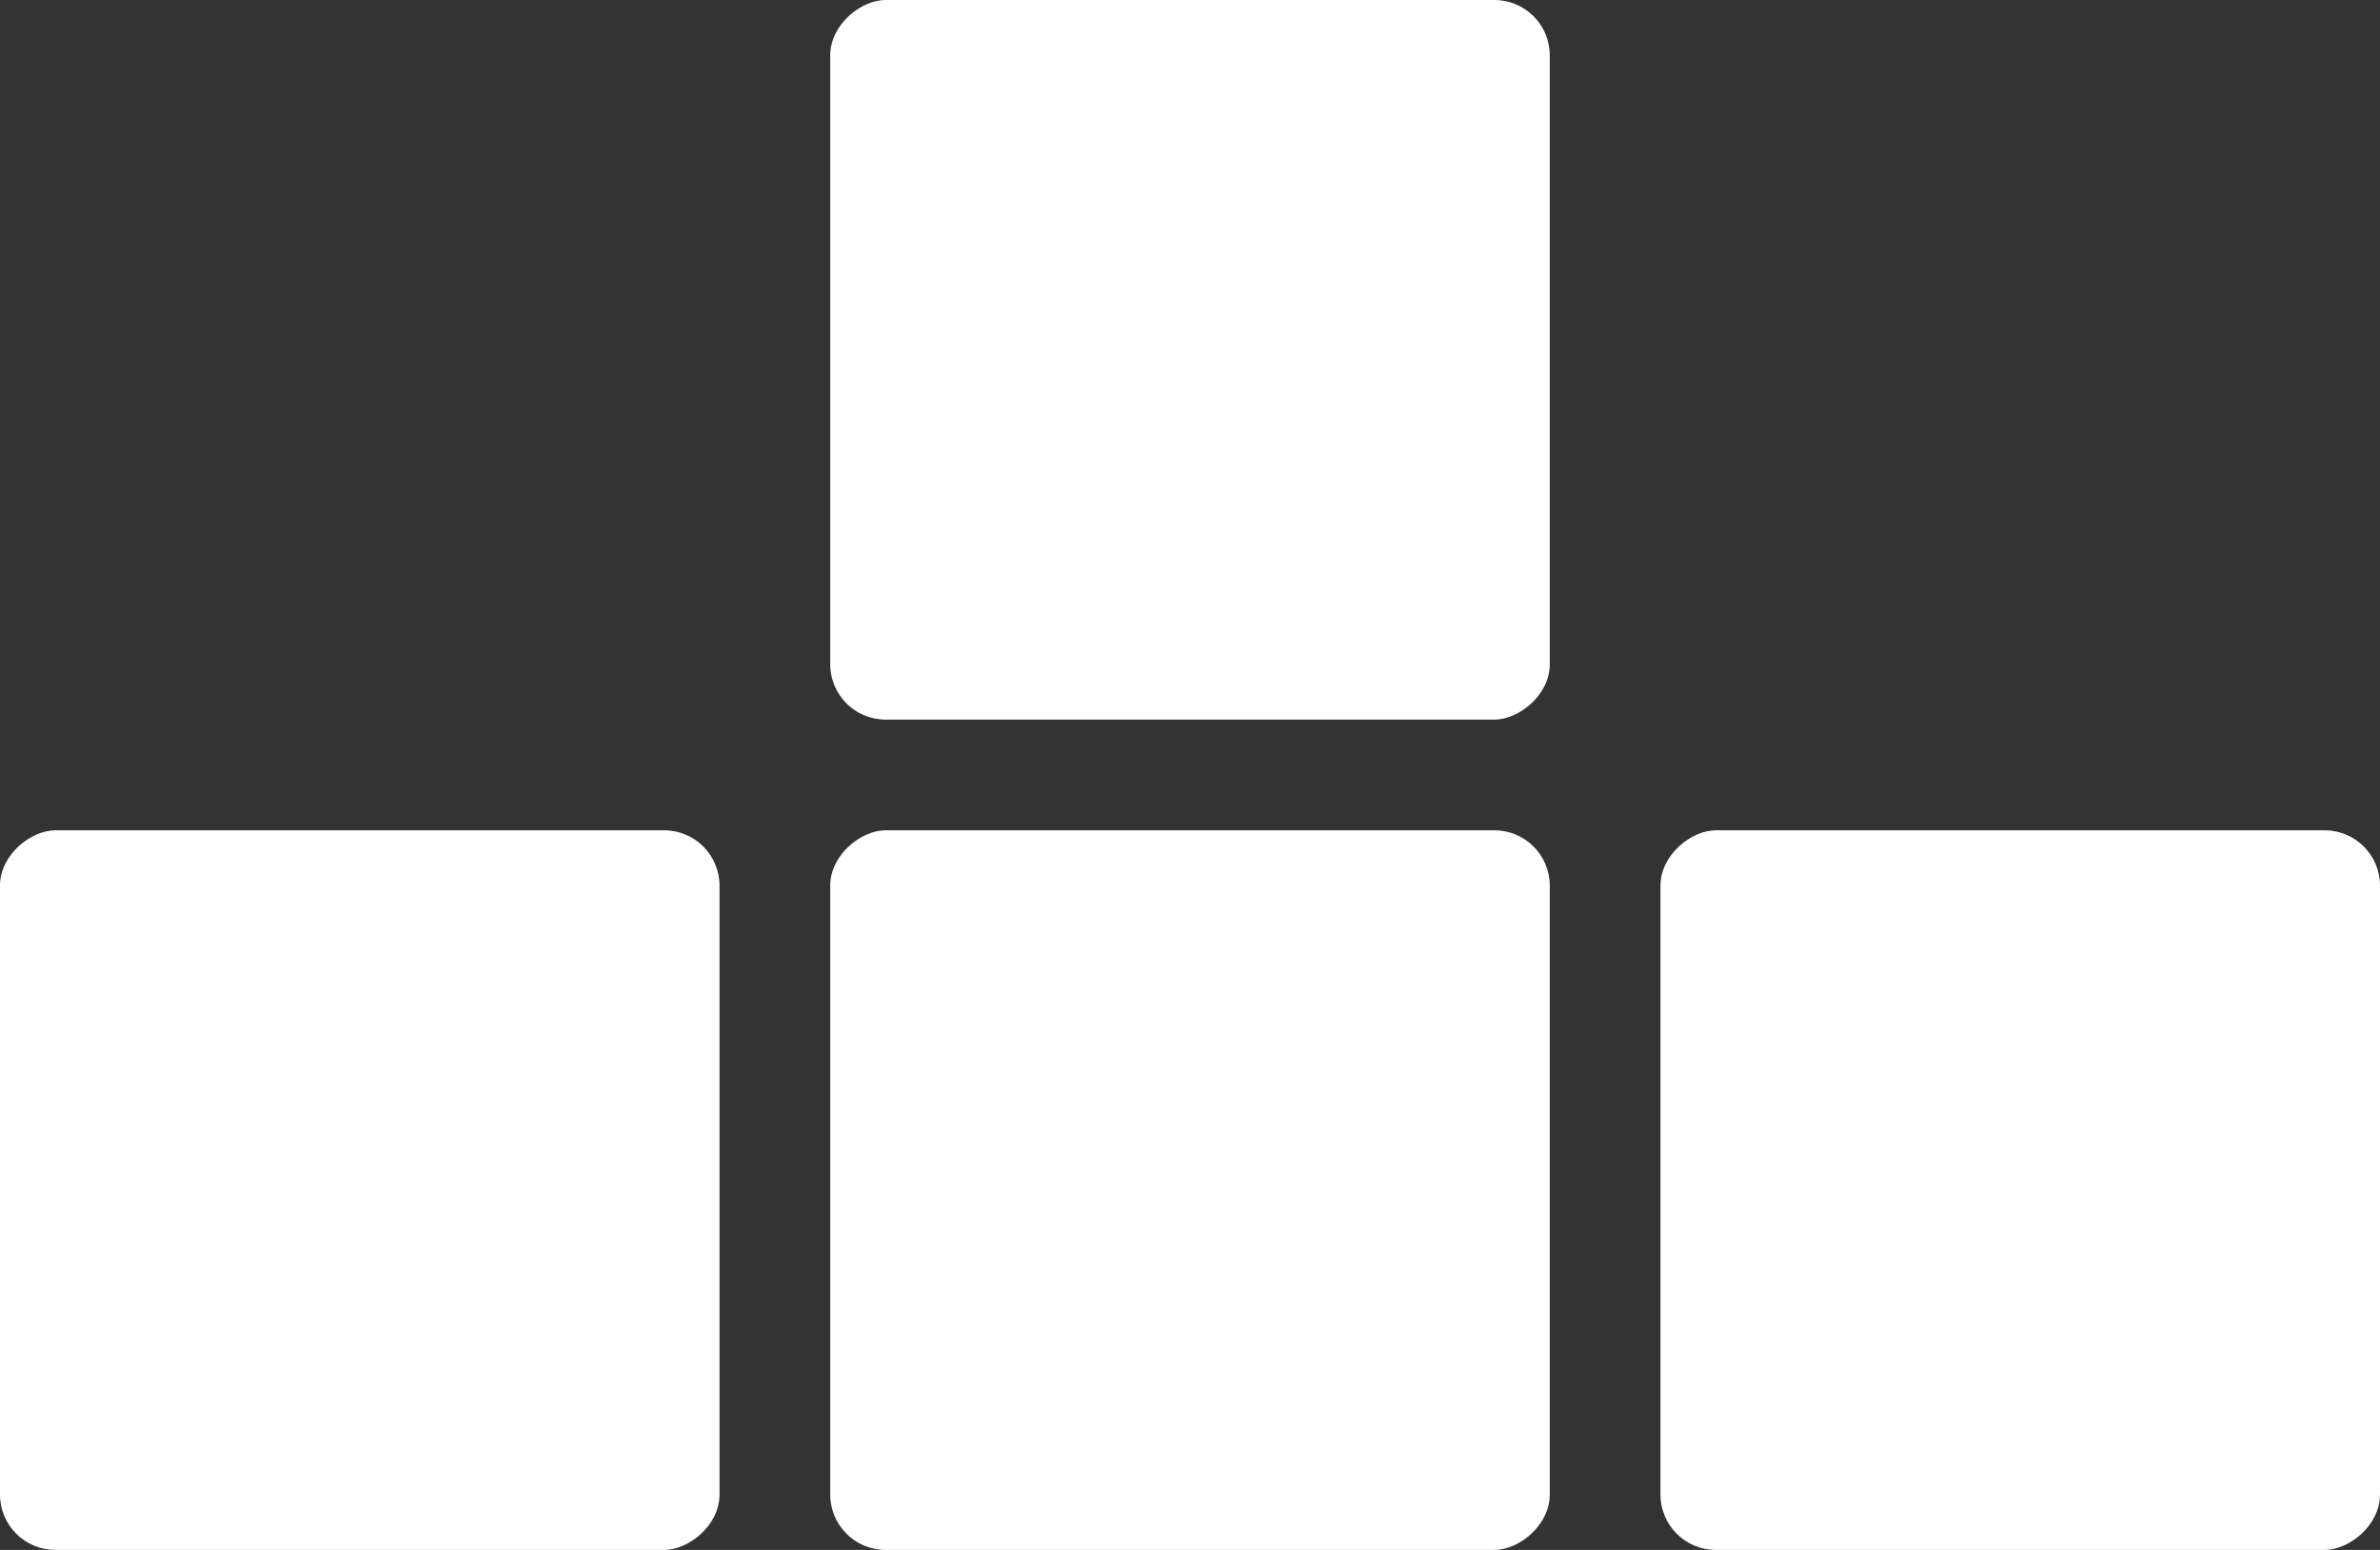
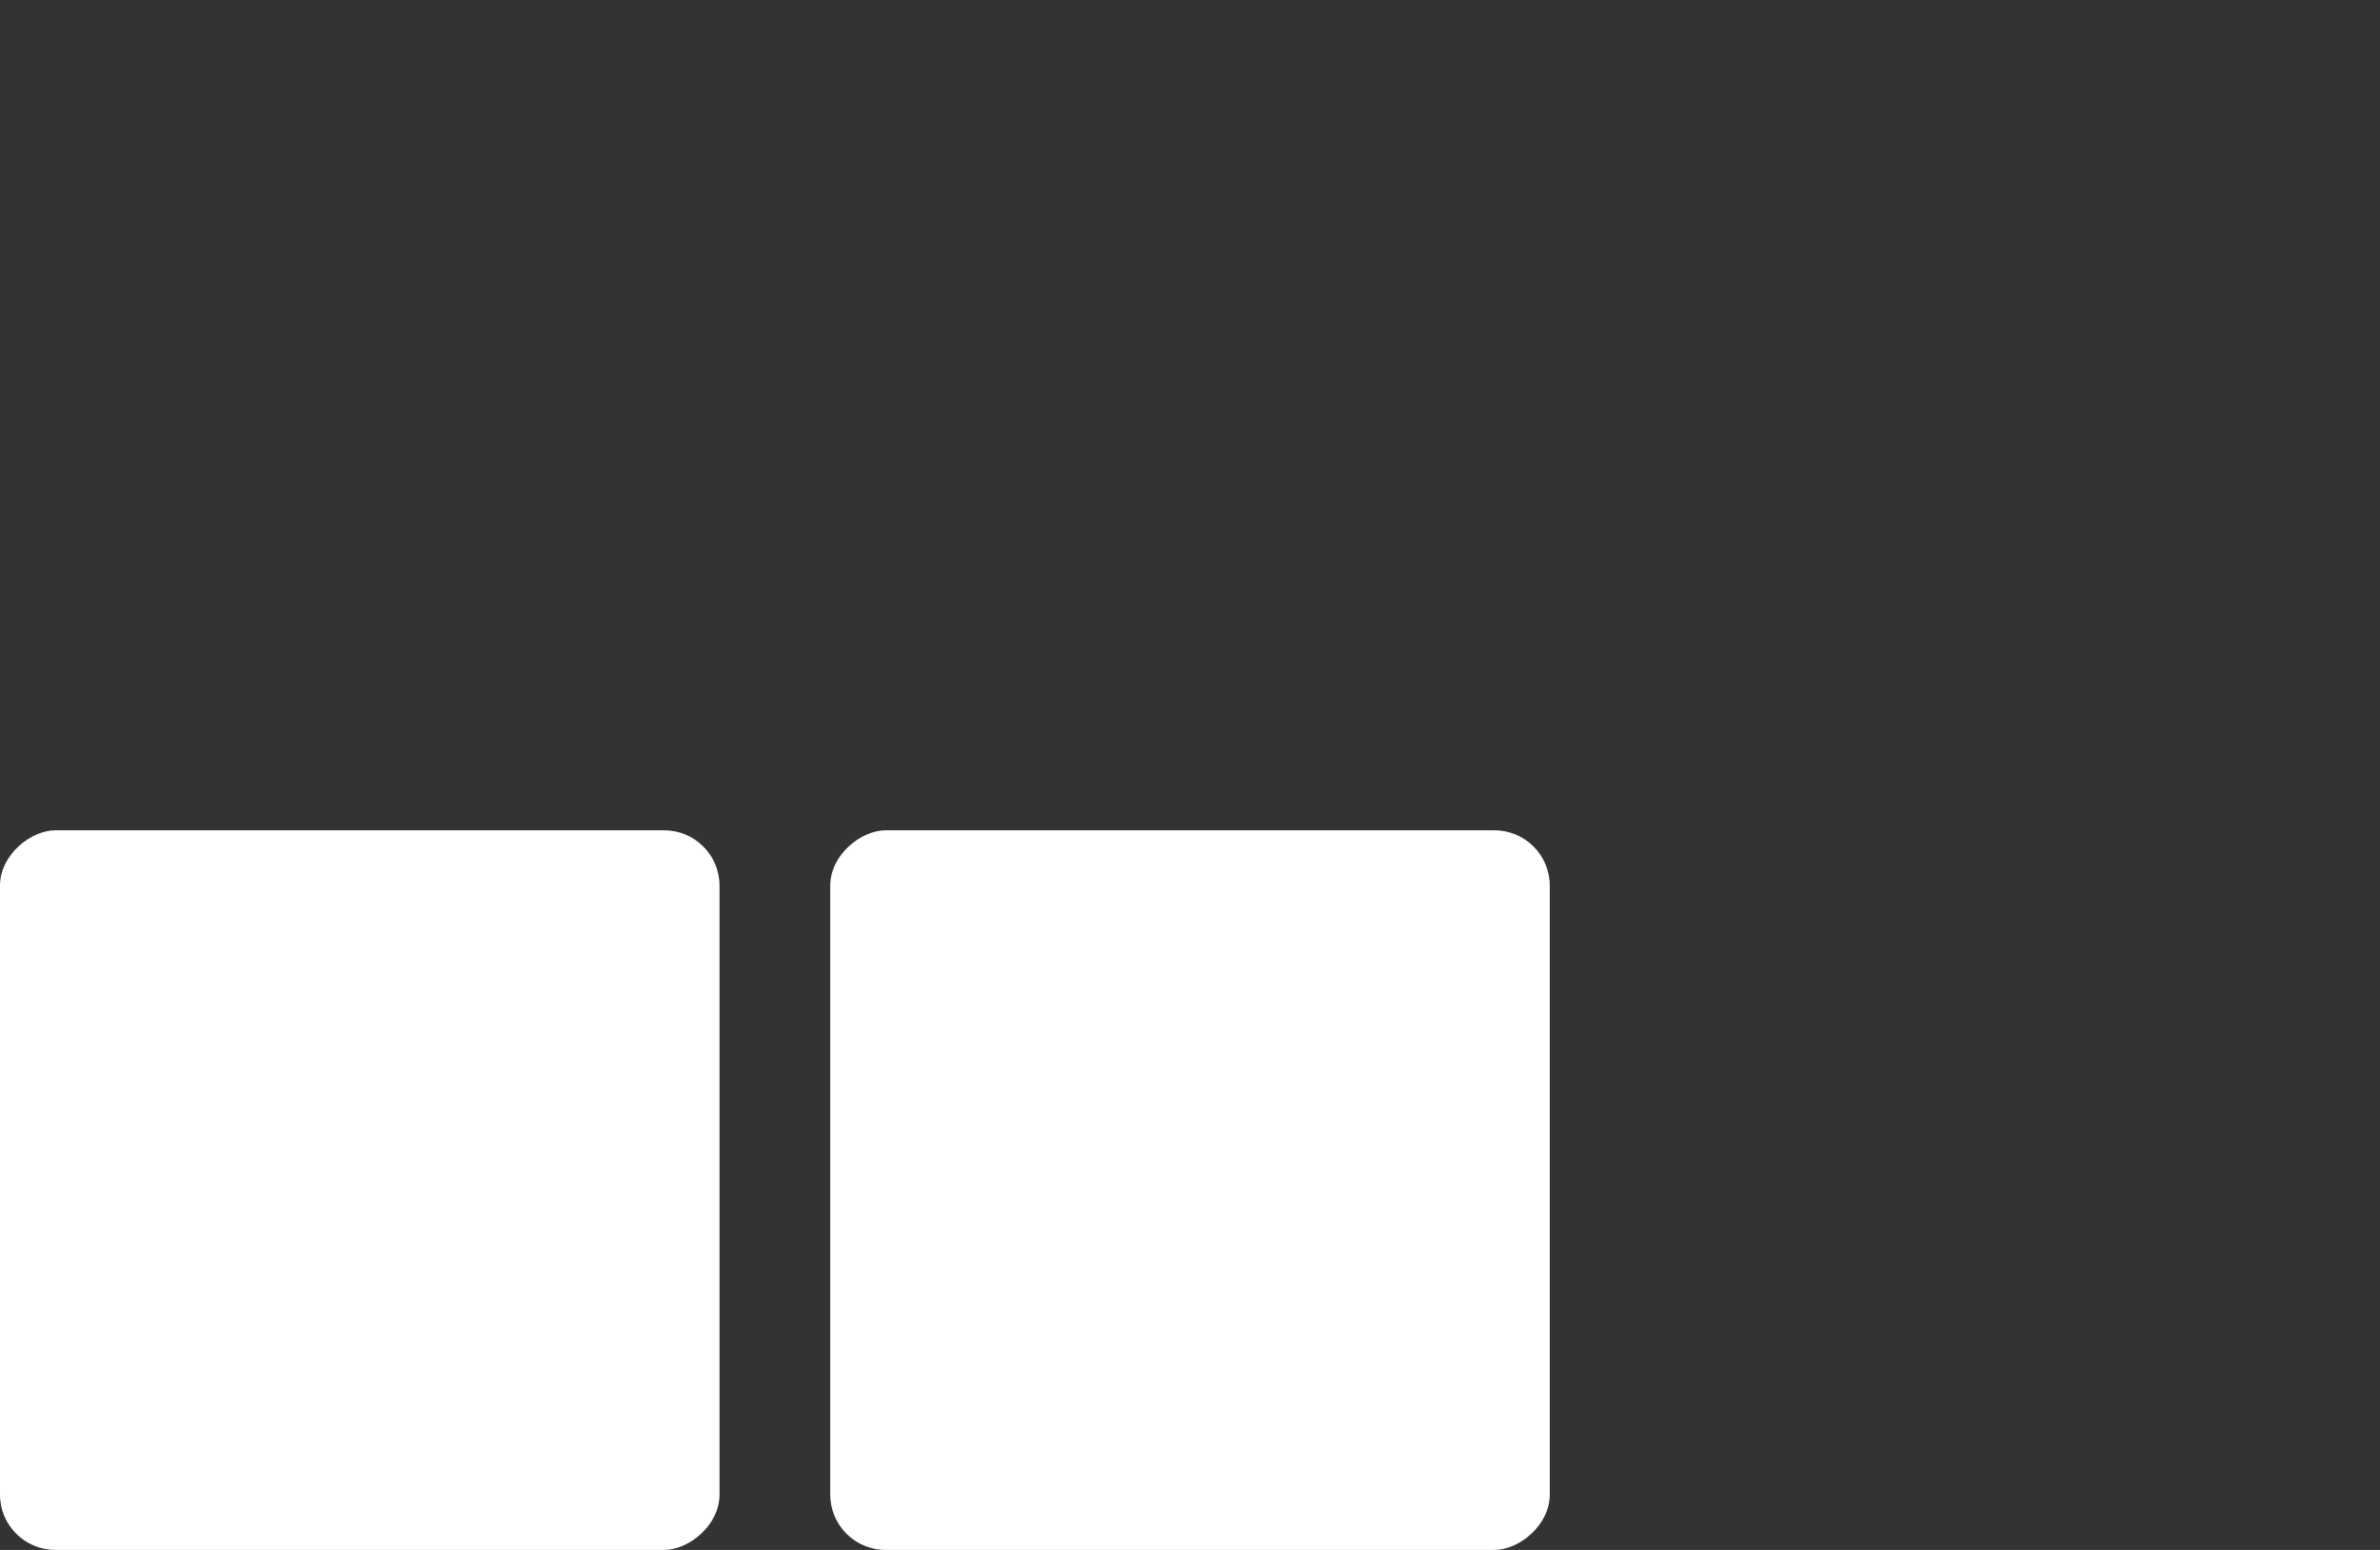
<svg xmlns="http://www.w3.org/2000/svg" width="43" height="28" viewBox="0 0 43 28" fill="none">
  <rect x="0" y="0" width="43" height="28" fill="#333333" stroke="none" />
  <rect x="13" y="15" width="13" height="13" rx="1" transform="rotate(90 13 15)" fill="white" />
  <rect x="28" y="15" width="13" height="13" rx="1" transform="rotate(90 28 15)" fill="white" />
-   <rect x="28" width="13" height="13" rx="1" transform="rotate(90 28 0)" fill="white" />
-   <rect x="43" y="15" width="13" height="13" rx="1" transform="rotate(90 43 15)" fill="white" />
</svg>